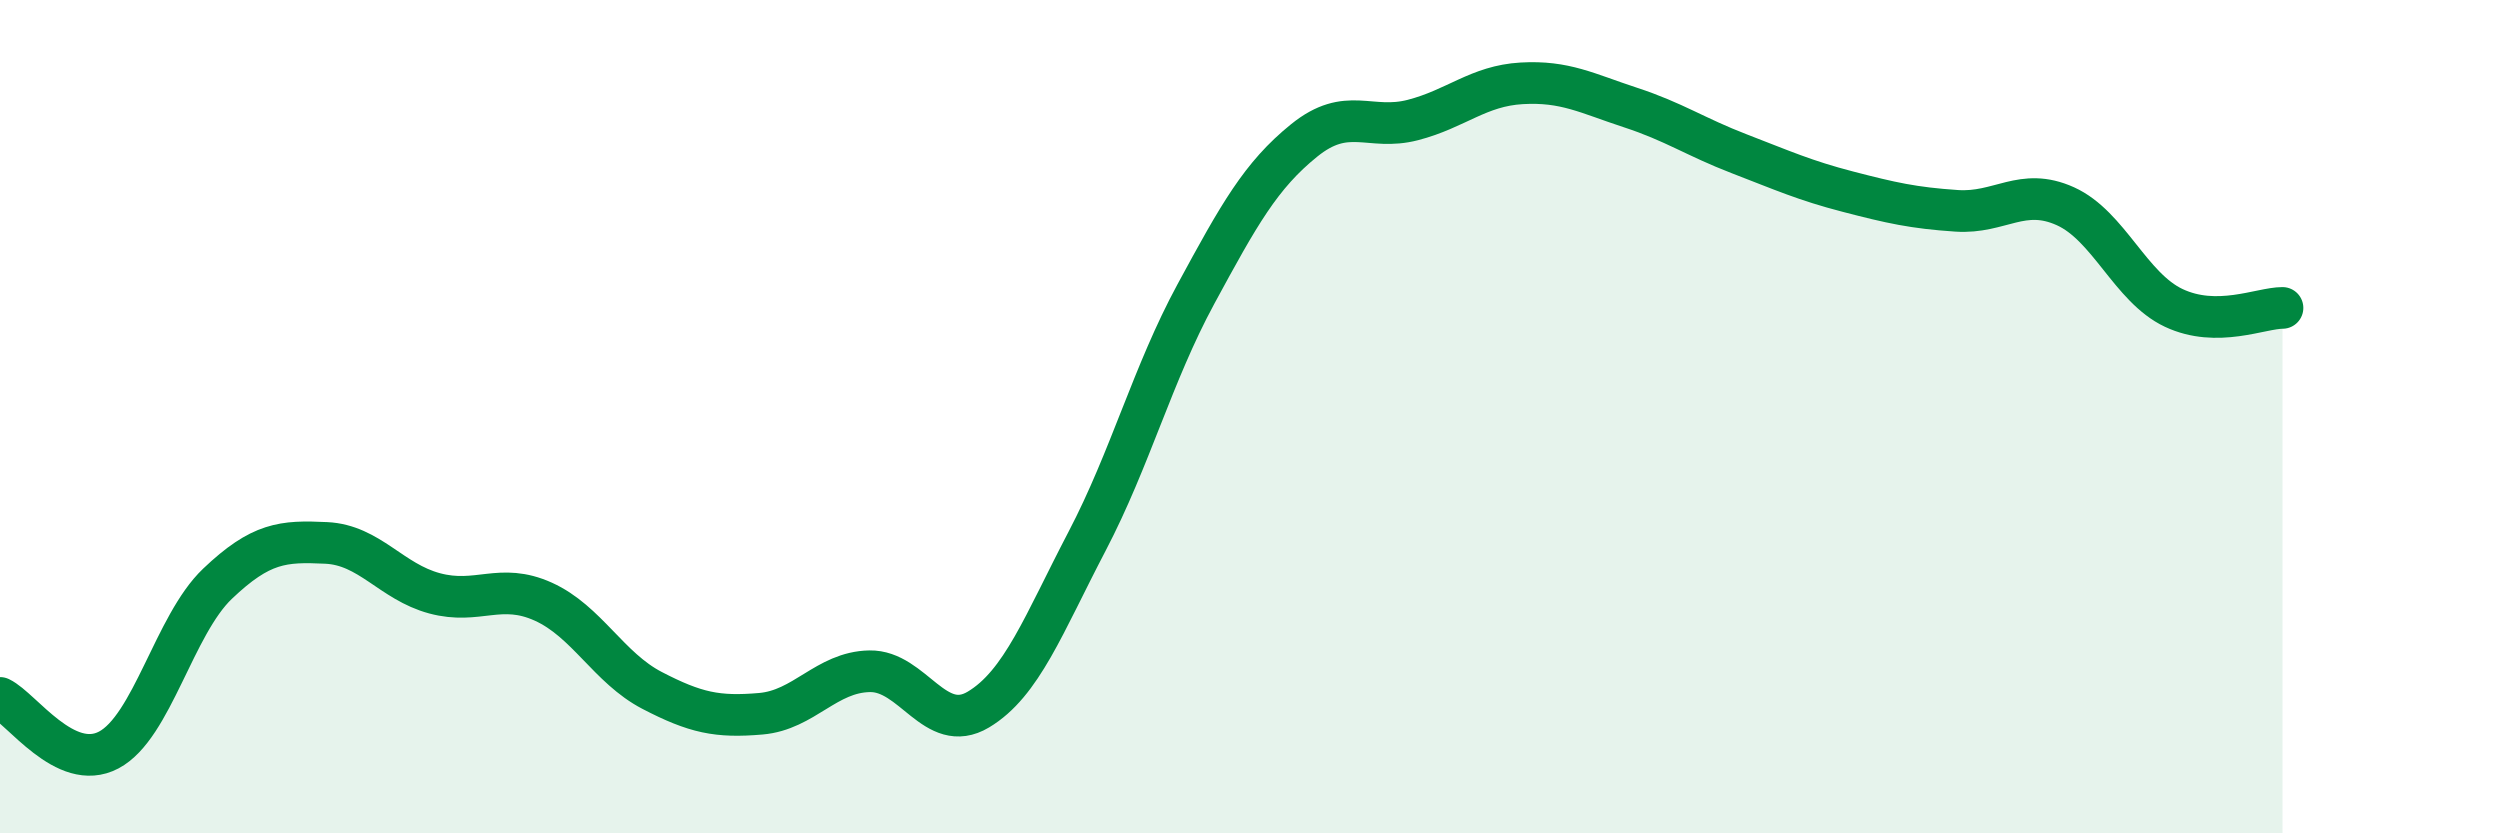
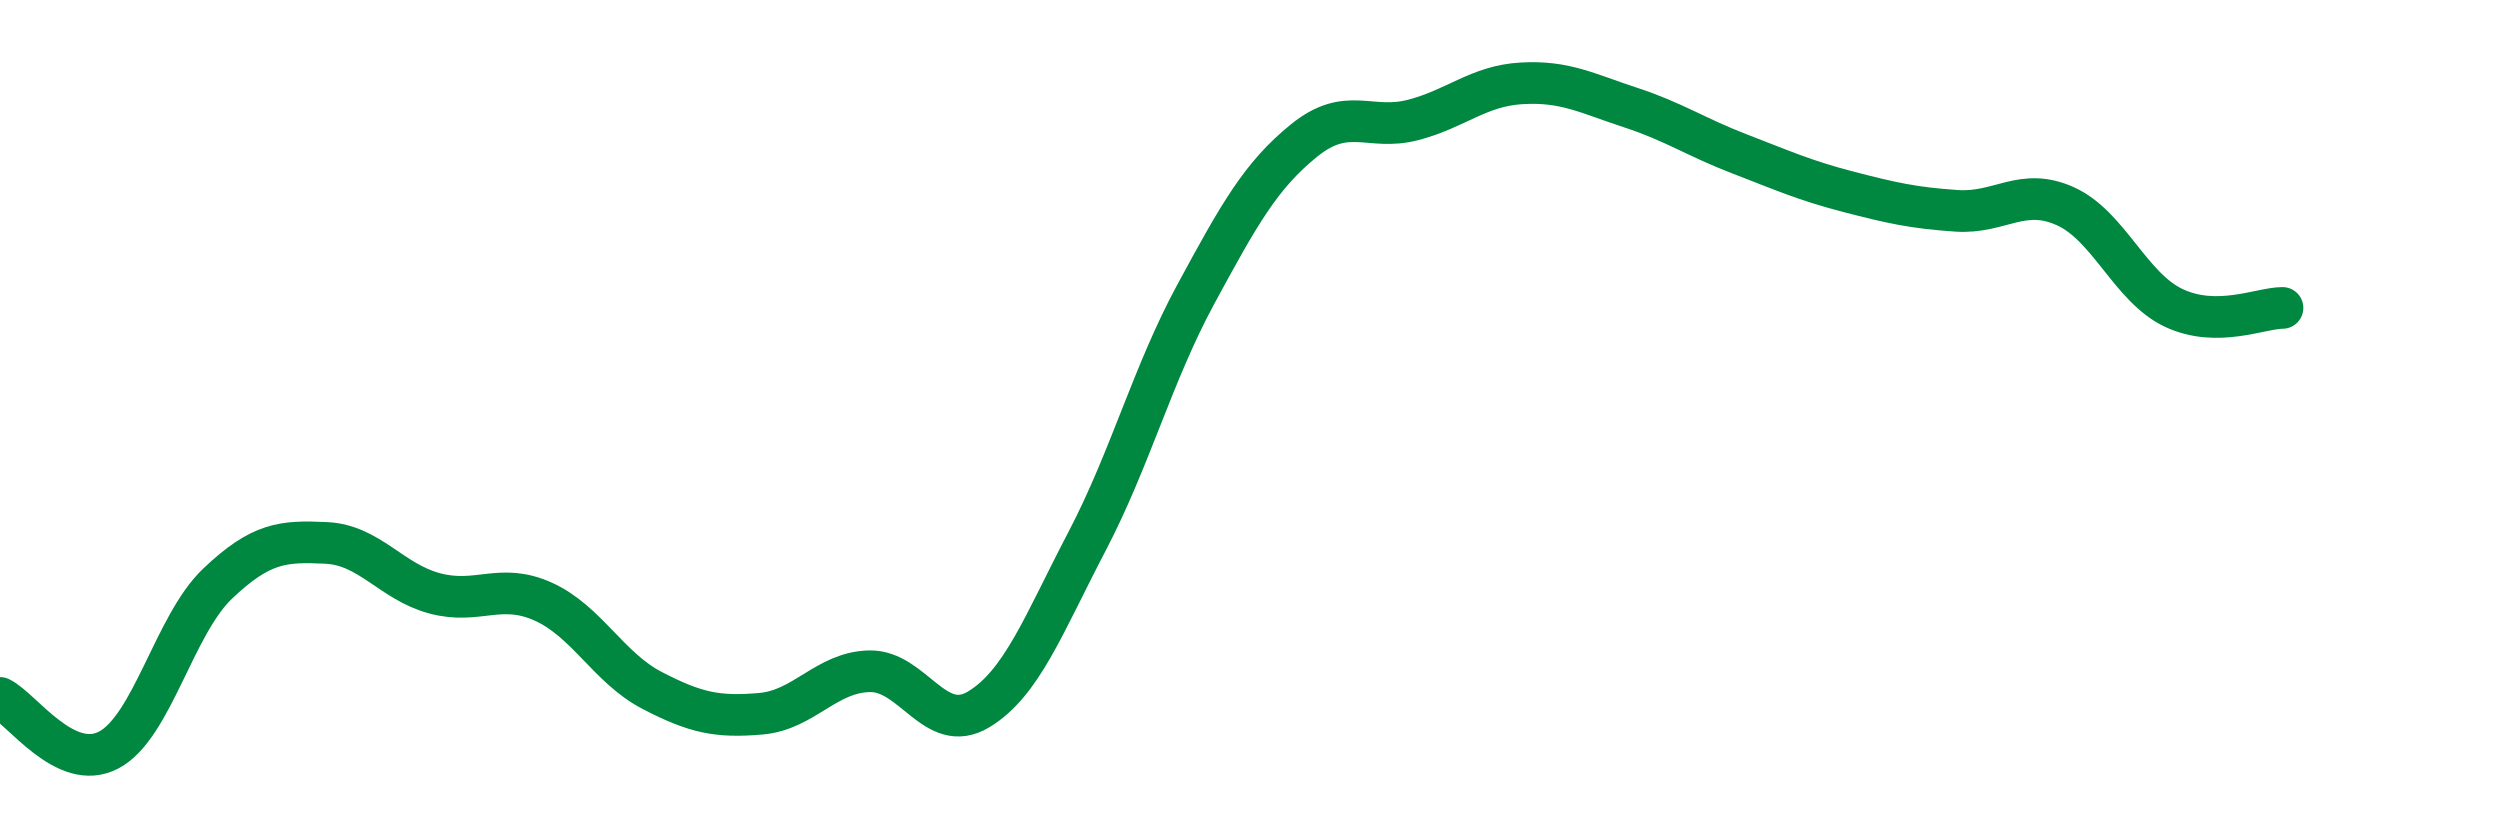
<svg xmlns="http://www.w3.org/2000/svg" width="60" height="20" viewBox="0 0 60 20">
-   <path d="M 0,16.75 C 0.52,17 1.57,18.55 2.61,18 C 3.65,17.45 4.18,15 5.22,14.01 C 6.26,13.02 6.79,12.98 7.83,13.03 C 8.87,13.08 9.39,13.96 10.43,14.24 C 11.47,14.52 12,13.97 13.04,14.44 C 14.08,14.91 14.61,16.03 15.65,16.57 C 16.69,17.11 17.22,17.22 18.26,17.13 C 19.3,17.04 19.83,16.13 20.87,16.11 C 21.91,16.09 22.44,17.65 23.48,17.03 C 24.52,16.41 25.05,14.98 26.09,12.99 C 27.13,11 27.66,8.98 28.7,7.06 C 29.74,5.14 30.26,4.21 31.3,3.37 C 32.34,2.53 32.87,3.15 33.91,2.88 C 34.95,2.61 35.48,2.06 36.52,2 C 37.56,1.94 38.09,2.24 39.13,2.58 C 40.17,2.92 40.7,3.29 41.74,3.69 C 42.78,4.09 43.31,4.33 44.35,4.6 C 45.39,4.87 45.92,4.99 46.96,5.06 C 48,5.13 48.53,4.48 49.57,4.95 C 50.61,5.42 51.13,6.9 52.17,7.39 C 53.21,7.88 54.26,7.39 54.78,7.39L54.78 20L0 20Z" fill="#008740" opacity="0.1" stroke-linecap="round" stroke-linejoin="round" />
  <path d="M 0,16.75 C 0.52,17 1.57,18.55 2.61,18 C 3.65,17.45 4.18,15 5.22,14.01 C 6.26,13.02 6.79,12.98 7.83,13.03 C 8.87,13.08 9.39,13.96 10.43,14.24 C 11.47,14.52 12,13.97 13.04,14.44 C 14.08,14.91 14.61,16.03 15.65,16.57 C 16.69,17.11 17.22,17.22 18.26,17.13 C 19.3,17.04 19.83,16.13 20.87,16.11 C 21.91,16.09 22.44,17.65 23.48,17.03 C 24.52,16.41 25.05,14.98 26.09,12.99 C 27.13,11 27.66,8.98 28.7,7.06 C 29.74,5.14 30.26,4.21 31.3,3.37 C 32.34,2.53 32.87,3.15 33.91,2.88 C 34.95,2.61 35.48,2.06 36.52,2 C 37.56,1.94 38.09,2.24 39.13,2.58 C 40.17,2.92 40.7,3.29 41.74,3.69 C 42.78,4.09 43.31,4.33 44.35,4.6 C 45.39,4.87 45.92,4.99 46.96,5.06 C 48,5.13 48.53,4.48 49.57,4.95 C 50.61,5.42 51.13,6.9 52.17,7.39 C 53.21,7.88 54.26,7.39 54.78,7.39" stroke="#008740" stroke-width="1" fill="none" stroke-linecap="round" stroke-linejoin="round" />
</svg>